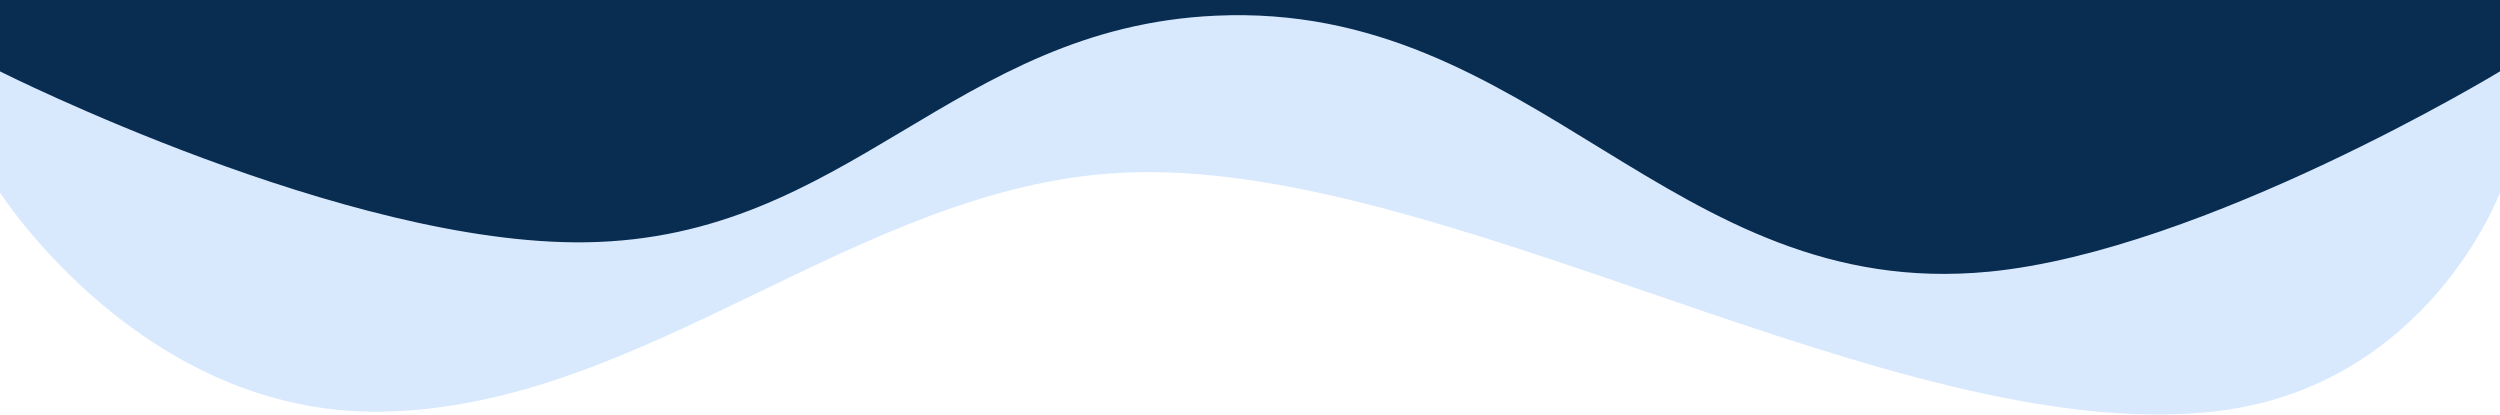
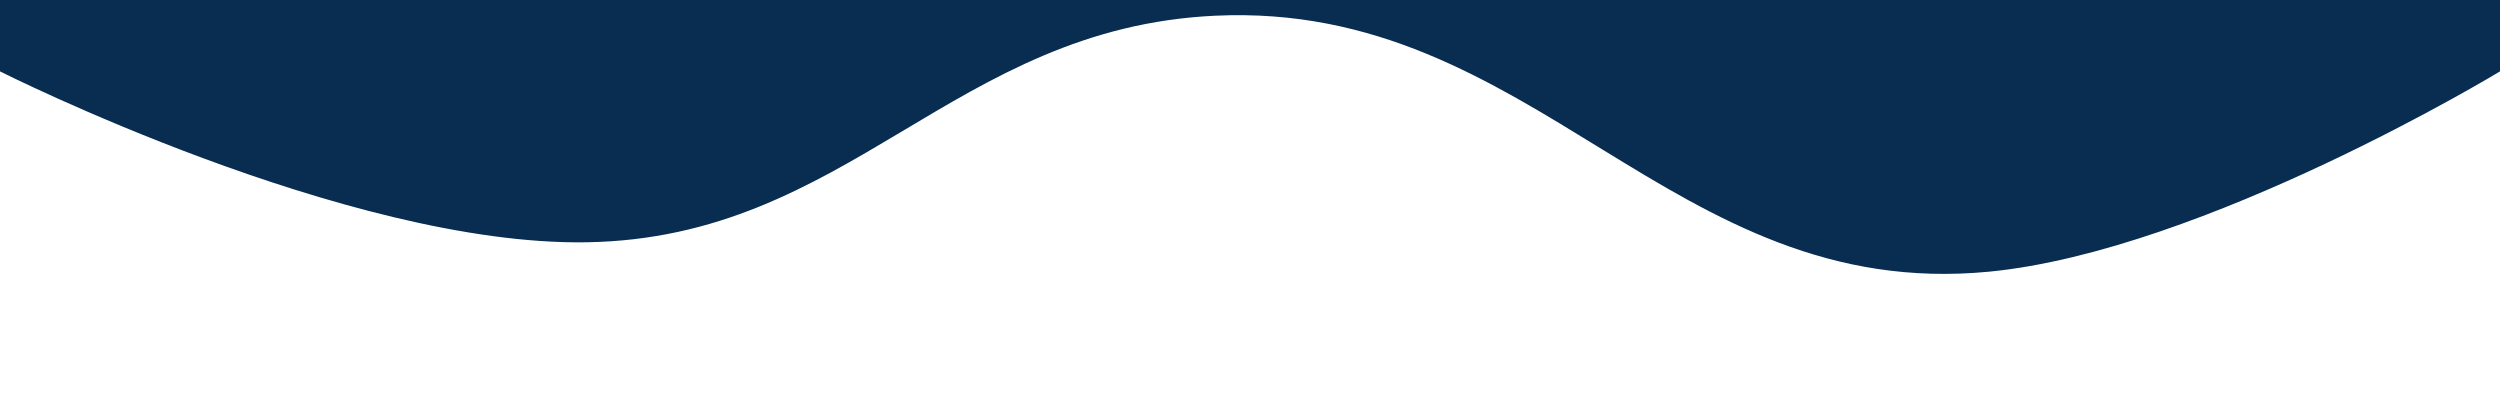
<svg xmlns="http://www.w3.org/2000/svg" width="1512" height="251" viewBox="0 0 1512 251" fill="none">
-   <path d="M0 2H1512V116.425C1512 116.425 1468.14 234.986 1338 249C1145.18 269.764 871.614 94.43 678 104.5C518.971 112.772 390.206 246.282 231 249C86.009 251.475 0 116.425 0 116.425V2Z" fill="#D8E9FE" />
  <path d="M0 -5.12865e-05H1512V43.175C1512 43.175 1333.14 151.697 1203 164.311C1010.18 183.001 928.614 0.436 735 9.5C575.971 16.945 513.706 144.092 354.5 146.538C209.509 148.766 0 43.175 0 43.175V-5.12865e-05Z" fill="#092C51" />
</svg>